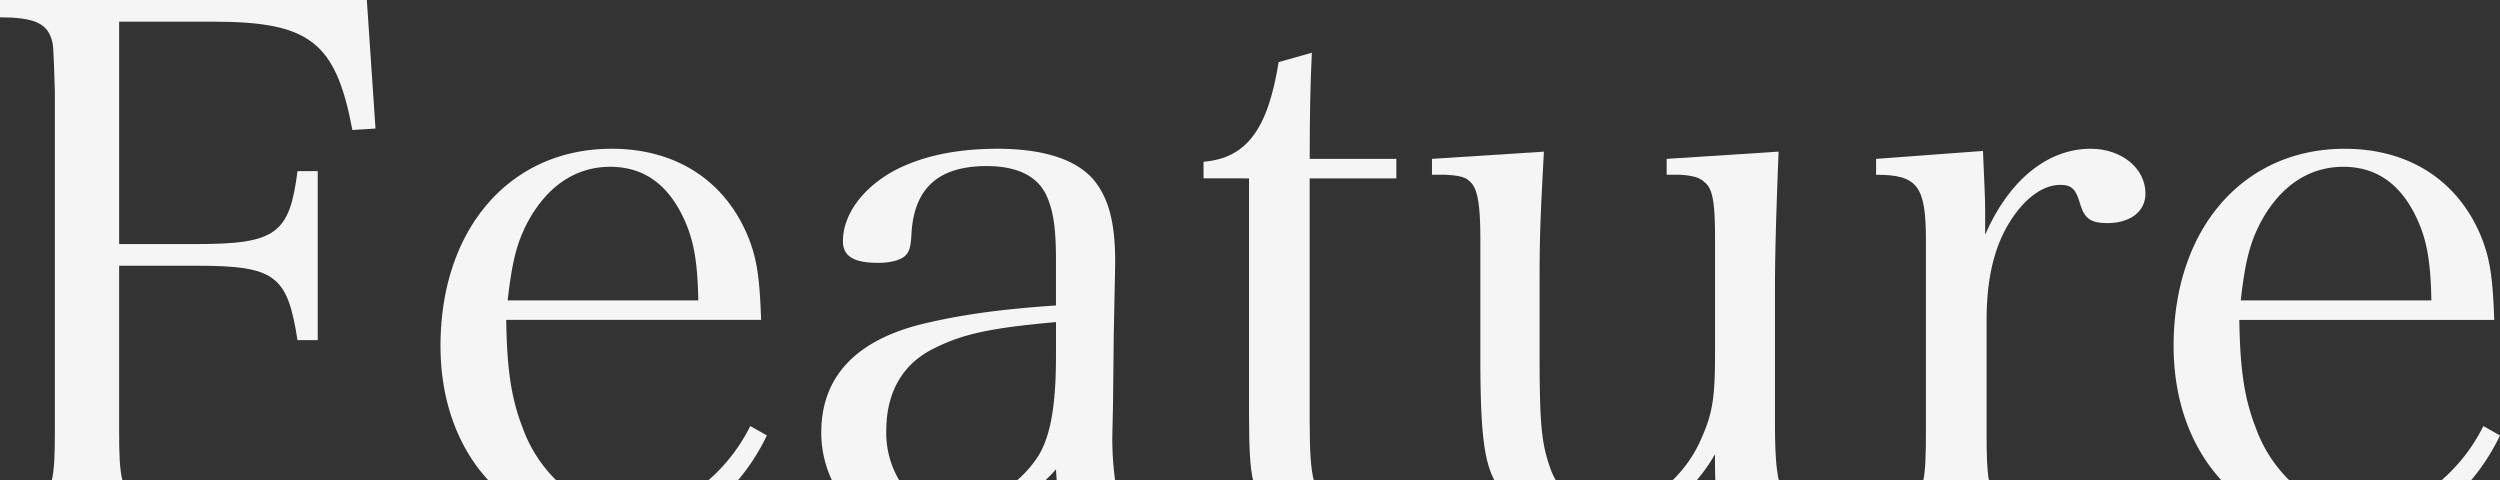
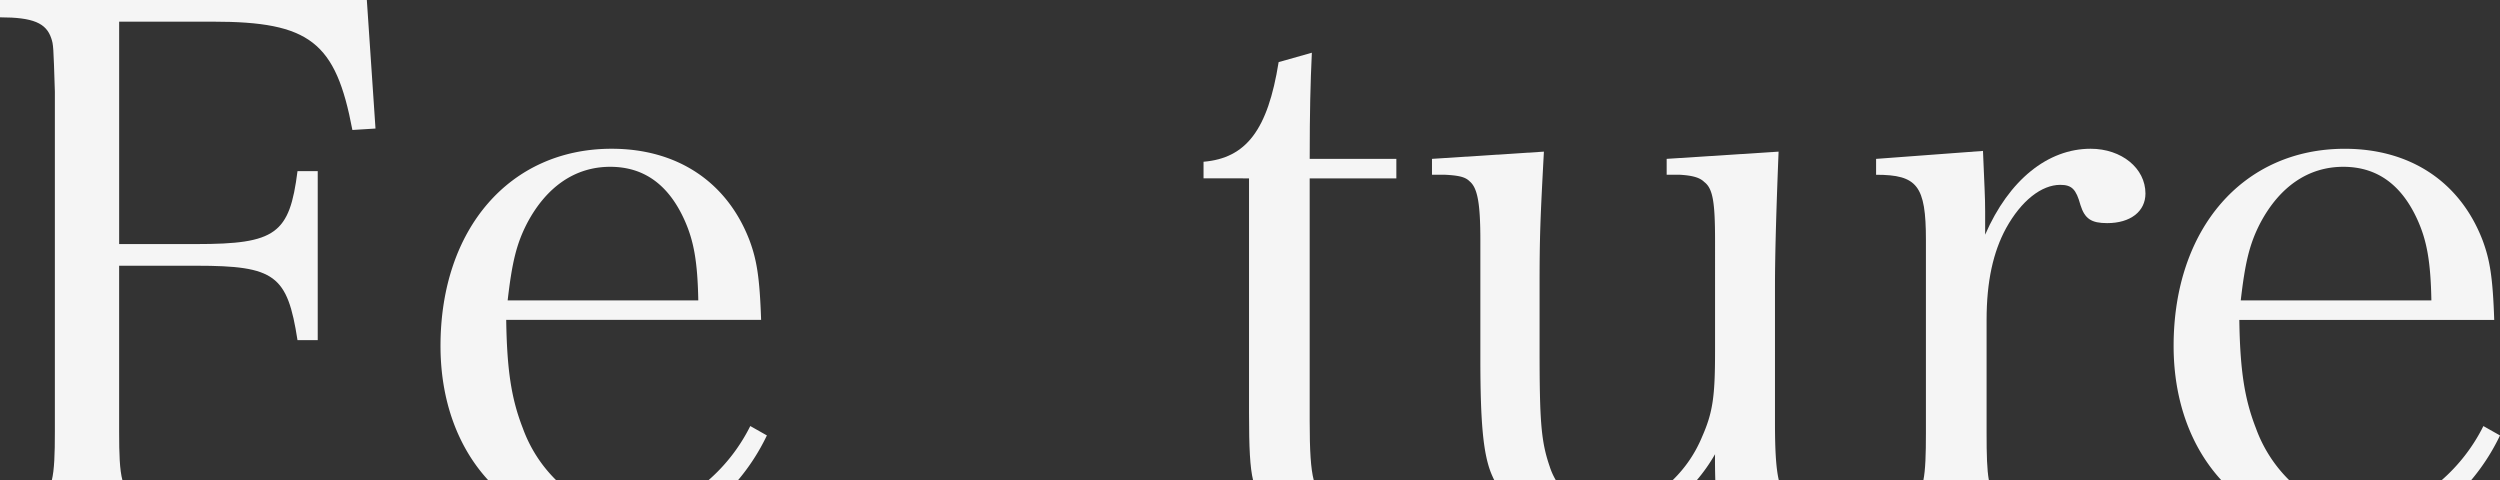
<svg xmlns="http://www.w3.org/2000/svg" viewBox="0 0 697.47 134.028">
  <rect x="0" y="0" width="697.47" height="134.028" fill="#333333" stroke="none" />
  <defs>
    <style>.a{fill:#f5f5f5;}</style>
  </defs>
  <path class="a" d="M629.377,119.47c-3.223-8.259-4.432-16.318-4.633-30.218H695.858c-.4-11.886-1.209-16.721-3.223-22.16-6.246-16.318-20.146-25.585-38.479-25.585-28.4,0-47.745,22.361-47.745,55,0,15.342,4.894,28.336,13.361,37.521H638.73A38.916,38.916,0,0,1,629.377,119.47Zm1.204-57.22c5.439-10.275,13.5-15.714,23.167-15.714,9.469,0,16.318,5.036,20.751,14.908,2.618,5.842,3.626,11.684,3.827,22.362H625.142C626.35,73.33,627.559,68.092,630.581,62.25Z" />
  <path class="a" d="M145.861,119.463c-3.223-8.259-4.432-16.318-4.634-30.218H212.342c-.4-11.886-1.209-16.721-3.224-22.16C202.873,50.767,188.973,41.5,170.64,41.5c-28.4,0-47.745,22.361-47.745,55,0,15.346,4.897,28.343,13.367,37.528h18.959A38.91,38.91,0,0,1,145.861,119.463ZM147.07,62.25c5.439-10.275,13.5-15.714,23.167-15.714,9.469,0,16.318,5.036,20.75,14.908,2.619,5.842,3.627,11.684,3.828,22.362H141.63C142.839,73.33,144.048,68.092,147.07,62.25Z" />
  <path class="a" d="M697.47,121.485l-4.634-2.619a49.118,49.118,0,0,1-11.717,15.162h8.25A58.351,58.351,0,0,0,697.47,121.485Z" />
  <path class="a" d="M365.386,117.446V49.756l.005.007h24.174V44.324H365.39c0-13.3.2-20.951.6-29.614l-9.267,2.619c-3.022,18.937-9.066,26.794-20.952,27.8v4.633H348.463v65.266c0,10.096.276,15.385,1.143,19h16.933C365.681,130.77,365.386,125.723,365.386,117.446Z" />
  <path class="a" d="M432.344,130.141c-2.417-7.051-2.82-12.491-2.82-32.838V79.776c0-13.9.2-18.735,1.208-37.471L399.507,44.32v4.432h3.626c3.828.2,5.641.6,6.849,1.813,2.216,1.813,3.022,6.044,3.022,16.52v33.243c0,17.527.806,25.787,2.821,31.226a26.802,26.802,0,0,0,1.095,2.474h17.17A18.797,18.797,0,0,1,432.344,130.141Z" />
  <path class="a" d="M554.235,120.878V89.245c0-10.677,1.814-18.937,5.44-25.585,4.23-7.655,9.871-12.088,15.109-12.088,3.223,0,4.432,1.209,5.641,5.641,1.209,3.828,3.022,5.037,7.454,5.037,6.446,0,10.677-3.224,10.677-8.26,0-7.051-6.648-12.49-15.311-12.49-11.886,0-22.764,8.662-29.412,23.973V59.028c0-4.23-.2-6.849-.605-16.922l-29.82,2.221v4.432c11.483,0,13.9,3.022,13.9,18.131V120.881c0,5.932-.123,10.143-.717,13.147h18.293C554.334,131.027,554.235,126.814,554.235,120.878Z" />
  <path class="a" d="M33.237,120.471V74.136H54.798c21.958,0,25.383,2.619,28.2,20.75h5.644V47.745H83.001c-2.216,17.527-6.043,20.347-28.2,20.347H33.242V6.043H59.431c27,0,34.248,5.641,38.881,30.219l6.447-.4L102.342,0H0V4.834c9.267,0,12.893,1.612,14.3,5.843.6,1.813.6,2.014,1.007,14.908v94.886c0,6.239-.14,10.554-.859,13.557H34.165C33.377,131.025,33.237,126.709,33.237,120.471Z" />
-   <polygon class="a" points="695.858 89.252 695.858 89.252 695.858 89.252 695.858 89.252" />
  <path class="a" d="M213.953,121.478l-4.633-2.619a49.108,49.108,0,0,1-11.725,15.169h8.252A58.331,58.331,0,0,0,213.953,121.478Z" />
  <path class="a" d="M478.478,126.719c-.036,2.437.002,4.874.075,7.309h17.728c-.834-3.582-1.082-8.754-1.082-16.172V79.776c0-9.065.4-22.361,1.007-37.471L464.98,44.32v4.432h3.626c3.627.2,5.641.806,6.85,2.015,2.417,1.813,3.022,5.64,3.022,16.318V98.109c0,12.49-.605,16.922-3.626,23.772a35.948,35.948,0,0,1-8.274,12.147h6.757A48.01,48.01,0,0,0,478.478,126.719Z" />
-   <path class="a" d="M247.265,120.074c0-10.677,4.634-18.736,13.5-22.966,8.058-4.029,15.915-5.641,33.845-7.253v9.469l-.002-.002c0,13.3-1.411,21.757-4.634,27.4a30.897,30.897,0,0,1-6.256,7.306h7.905c1.03-.99,2.034-2.007,2.978-3.082.065,1.096.137,2.118.215,3.082h16.29a85.743,85.743,0,0,1-.785-12.147l.2-9.267.2-19.138c.4-19.743.4-19.743.4-20.348,0-11.08-1.813-17.728-5.842-22.764-4.835-5.843-14.1-8.864-26.995-8.864-11.886,0-21.758,2.216-29.413,6.446-8.461,4.835-13.7,12.088-13.7,19.34,0,4.231,3.022,6.044,9.871,6.044,3.022,0,5.641-.6,7.051-1.612,1.612-1.209,2.015-2.619,2.216-6.849.806-12.491,7.656-18.534,20.952-18.534,8.26,0,13.9,2.619,16.519,7.856,2.015,4.231,2.821,9.066,2.821,18.333V85.216c-14.707,1.007-25.384,2.417-35.86,4.835-19.541,4.432-29.614,14.706-29.614,30.621a31.231,31.231,0,0,0,2.983,13.356h18.784A25.797,25.797,0,0,1,247.265,120.074Z" />
</svg>